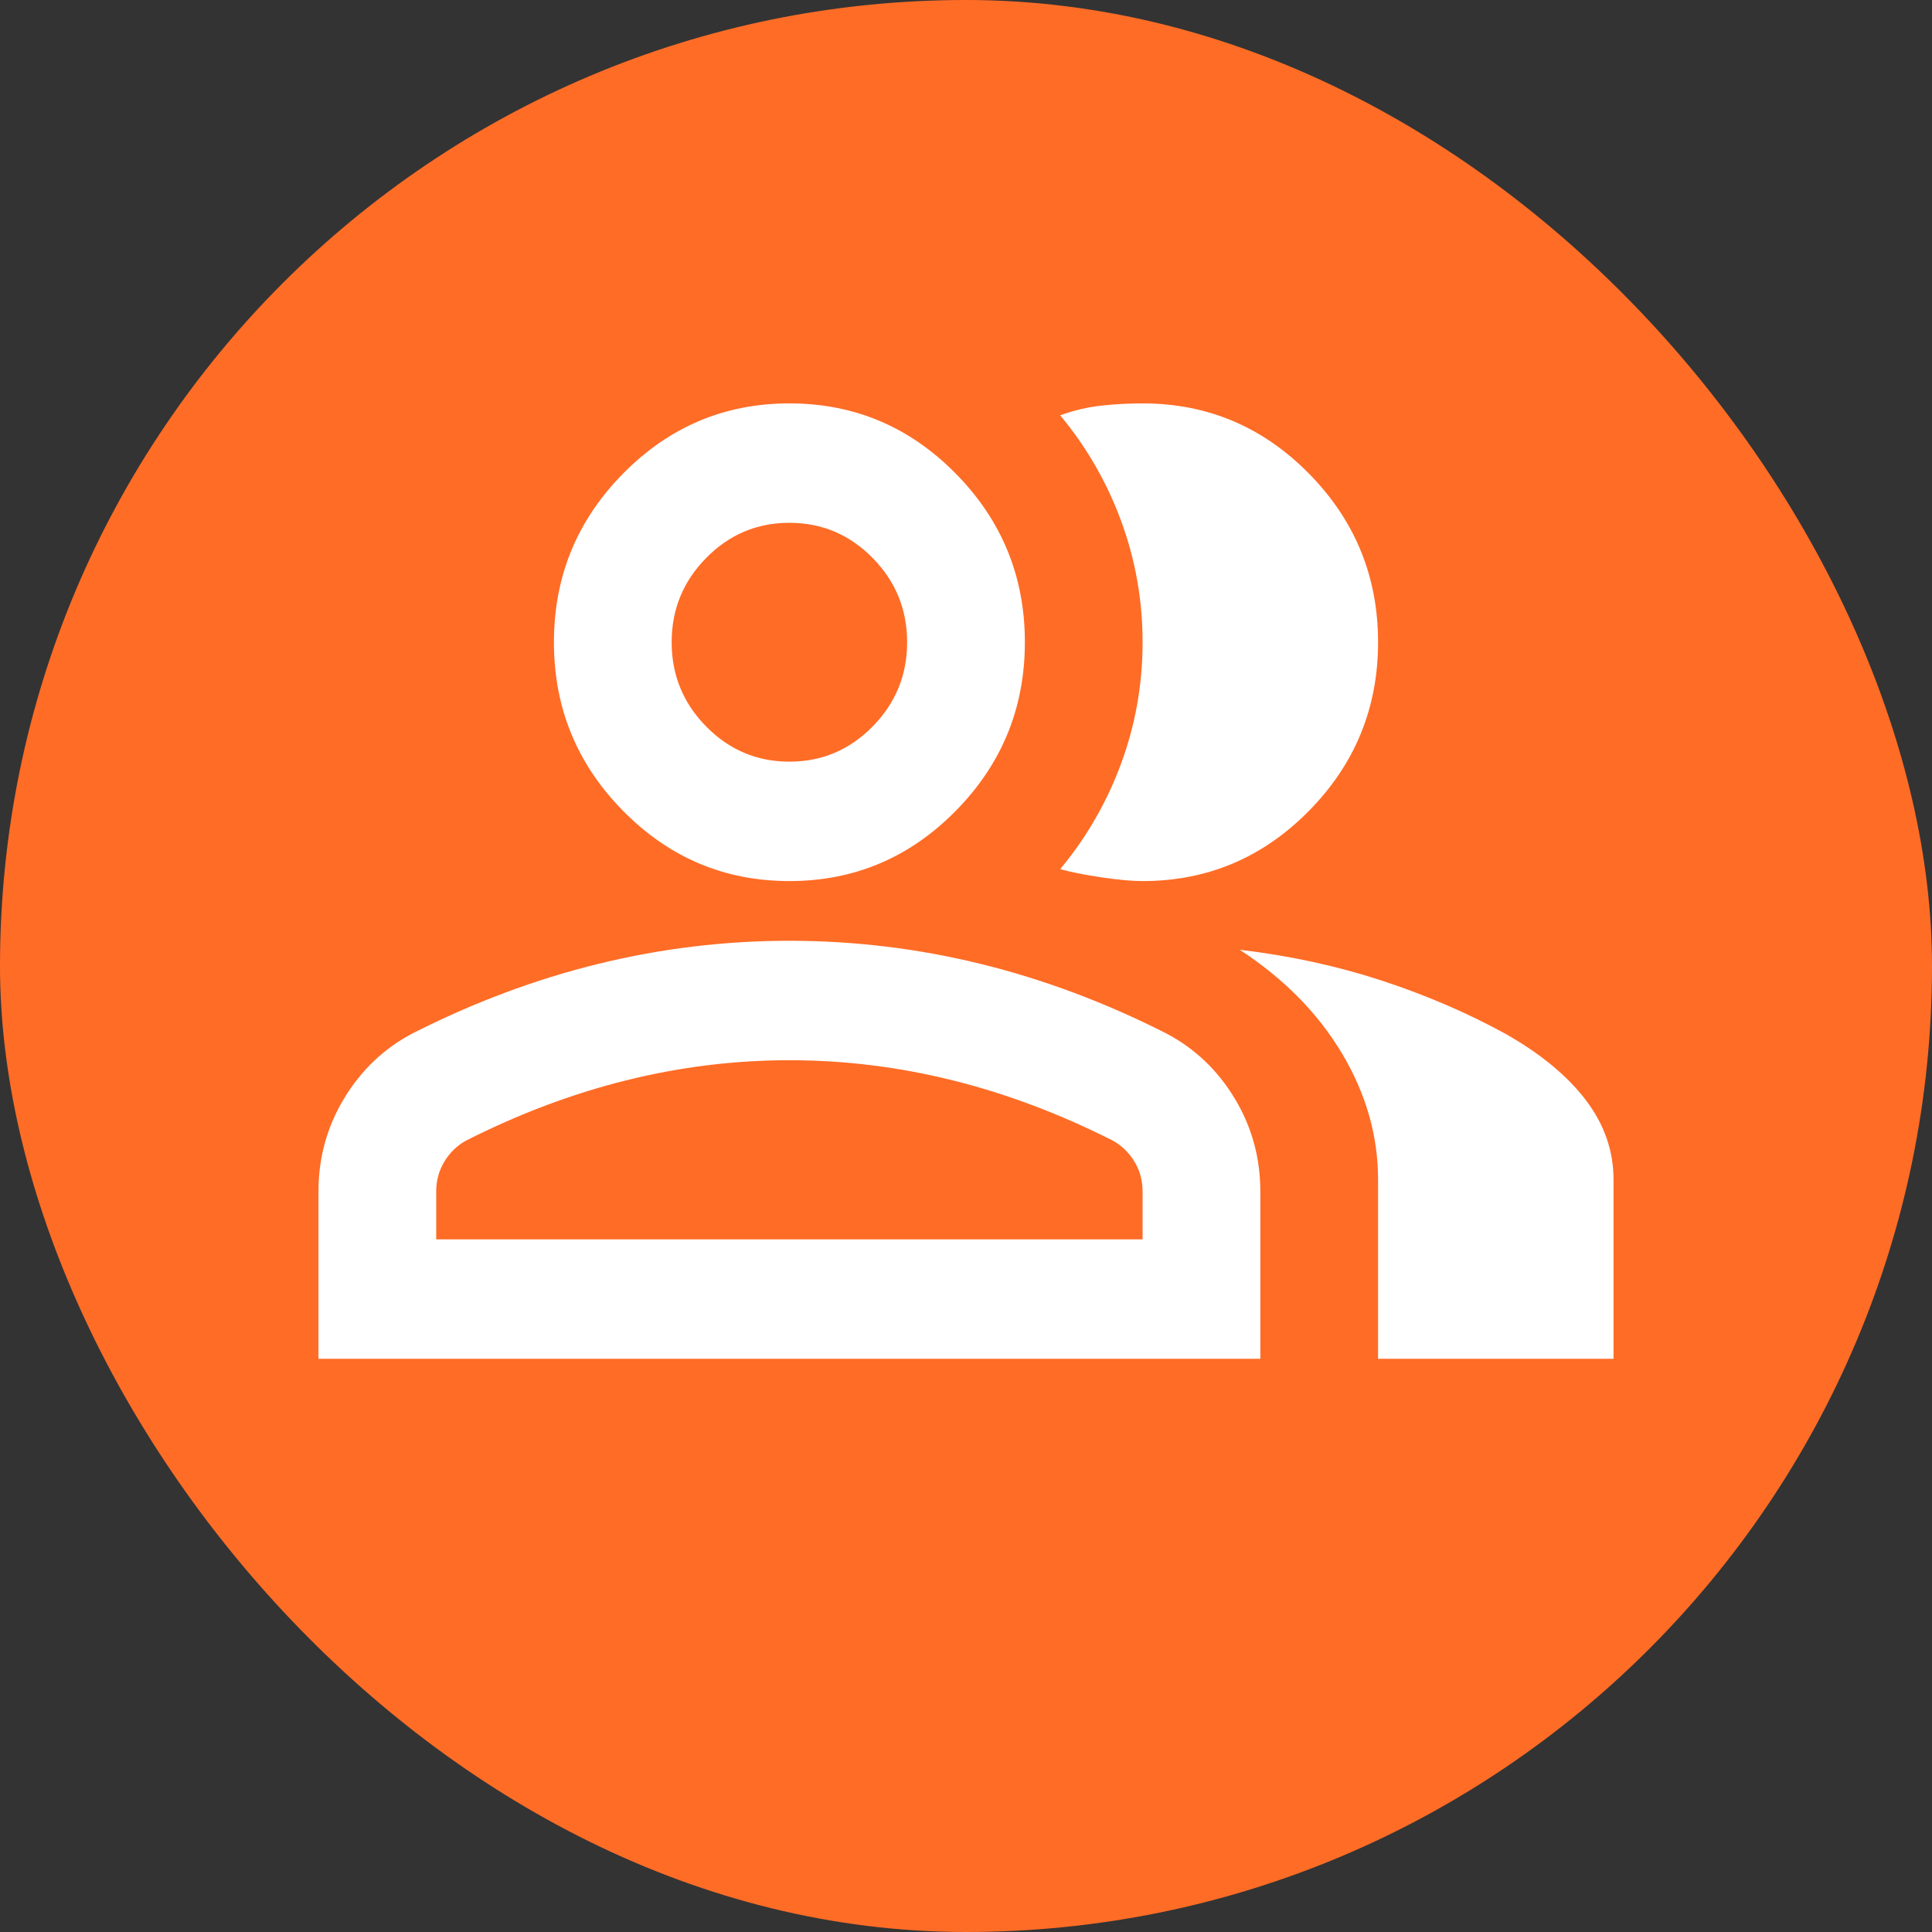
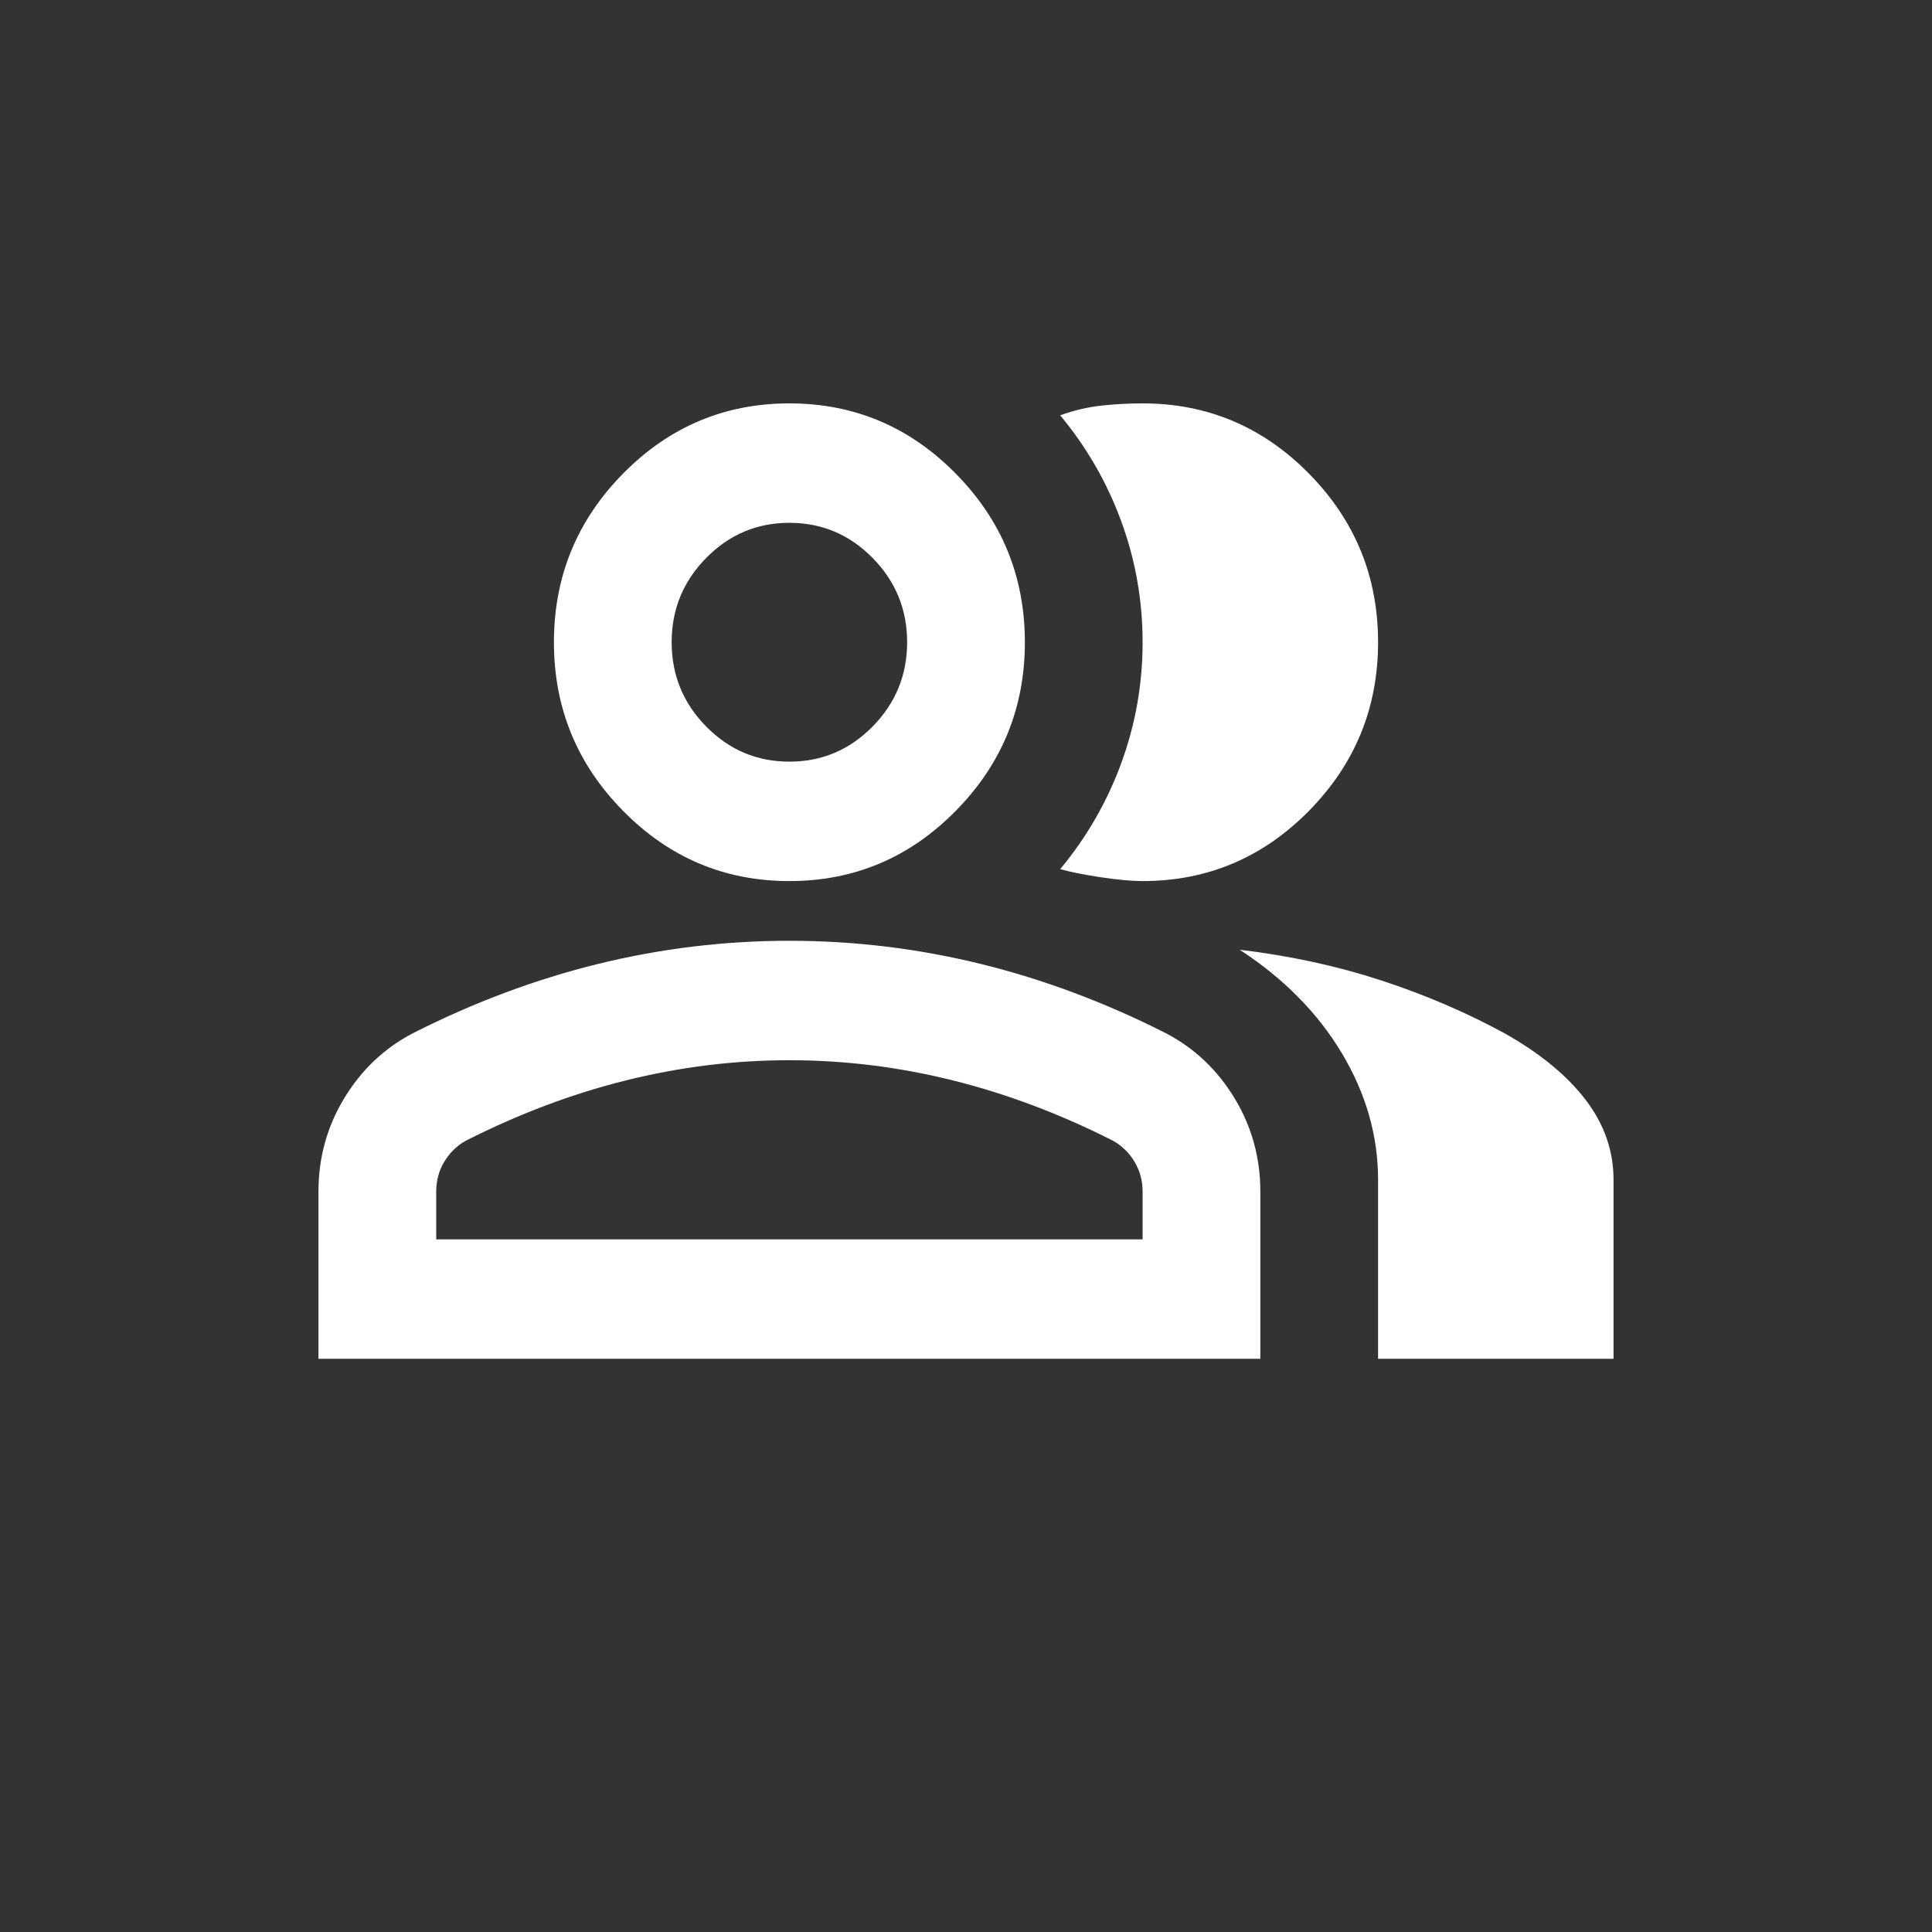
<svg xmlns="http://www.w3.org/2000/svg" width="91" height="91" viewBox="0 0 91 91" fill="none">
  <rect x="0" y="0" width="91" height="91" fill="#333333" stroke="none" />
-   <rect width="91" height="91" rx="45.5" fill="#FF6C26" />
  <path d="M15 64V56.125C15 54.531 15.404 53.066 16.213 51.73C17.022 50.395 18.096 49.375 19.436 48.672C22.302 47.219 25.213 46.129 28.171 45.402C31.128 44.676 34.132 44.312 37.182 44.312C40.232 44.312 43.236 44.676 46.193 45.402C49.151 46.129 52.062 47.219 54.927 48.672C56.267 49.375 57.342 50.395 58.151 51.73C58.959 53.066 59.364 54.531 59.364 56.125V64H15ZM64.909 64V55.562C64.909 53.5 64.343 51.52 63.211 49.621C62.079 47.723 60.473 46.094 58.393 44.734C60.75 45.016 62.968 45.496 65.048 46.176C67.127 46.855 69.068 47.688 70.871 48.672C72.534 49.609 73.805 50.652 74.683 51.801C75.561 52.949 76 54.203 76 55.562V64H64.909ZM37.182 41.5C34.132 41.5 31.521 40.398 29.349 38.195C27.177 35.992 26.091 33.344 26.091 30.25C26.091 27.156 27.177 24.508 29.349 22.305C31.521 20.102 34.132 19 37.182 19C40.232 19 42.843 20.102 45.015 22.305C47.187 24.508 48.273 27.156 48.273 30.25C48.273 33.344 47.187 35.992 45.015 38.195C42.843 40.398 40.232 41.5 37.182 41.5ZM64.909 30.25C64.909 33.344 63.823 35.992 61.651 38.195C59.479 40.398 56.868 41.5 53.818 41.5C53.31 41.5 52.663 41.441 51.877 41.324C51.092 41.207 50.445 41.078 49.936 40.938C51.184 39.438 52.143 37.773 52.813 35.945C53.483 34.117 53.818 32.219 53.818 30.25C53.818 28.281 53.483 26.383 52.813 24.555C52.143 22.727 51.184 21.062 49.936 19.562C50.583 19.328 51.23 19.176 51.877 19.105C52.524 19.035 53.171 19 53.818 19C56.868 19 59.479 20.102 61.651 22.305C63.823 24.508 64.909 27.156 64.909 30.25ZM20.546 58.375H53.818V56.125C53.818 55.609 53.691 55.141 53.437 54.719C53.183 54.297 52.848 53.969 52.432 53.734C49.936 52.469 47.418 51.52 44.876 50.887C42.334 50.254 39.77 49.938 37.182 49.938C34.594 49.938 32.029 50.254 29.488 50.887C26.946 51.52 24.427 52.469 21.932 53.734C21.516 53.969 21.181 54.297 20.927 54.719C20.672 55.141 20.546 55.609 20.546 56.125V58.375ZM37.182 35.875C38.707 35.875 40.012 35.324 41.098 34.223C42.184 33.121 42.727 31.797 42.727 30.25C42.727 28.703 42.184 27.379 41.098 26.277C40.012 25.176 38.707 24.625 37.182 24.625C35.657 24.625 34.351 25.176 33.265 26.277C32.179 27.379 31.636 28.703 31.636 30.25C31.636 31.797 32.179 33.121 33.265 34.223C34.351 35.324 35.657 35.875 37.182 35.875Z" fill="white" />
</svg>